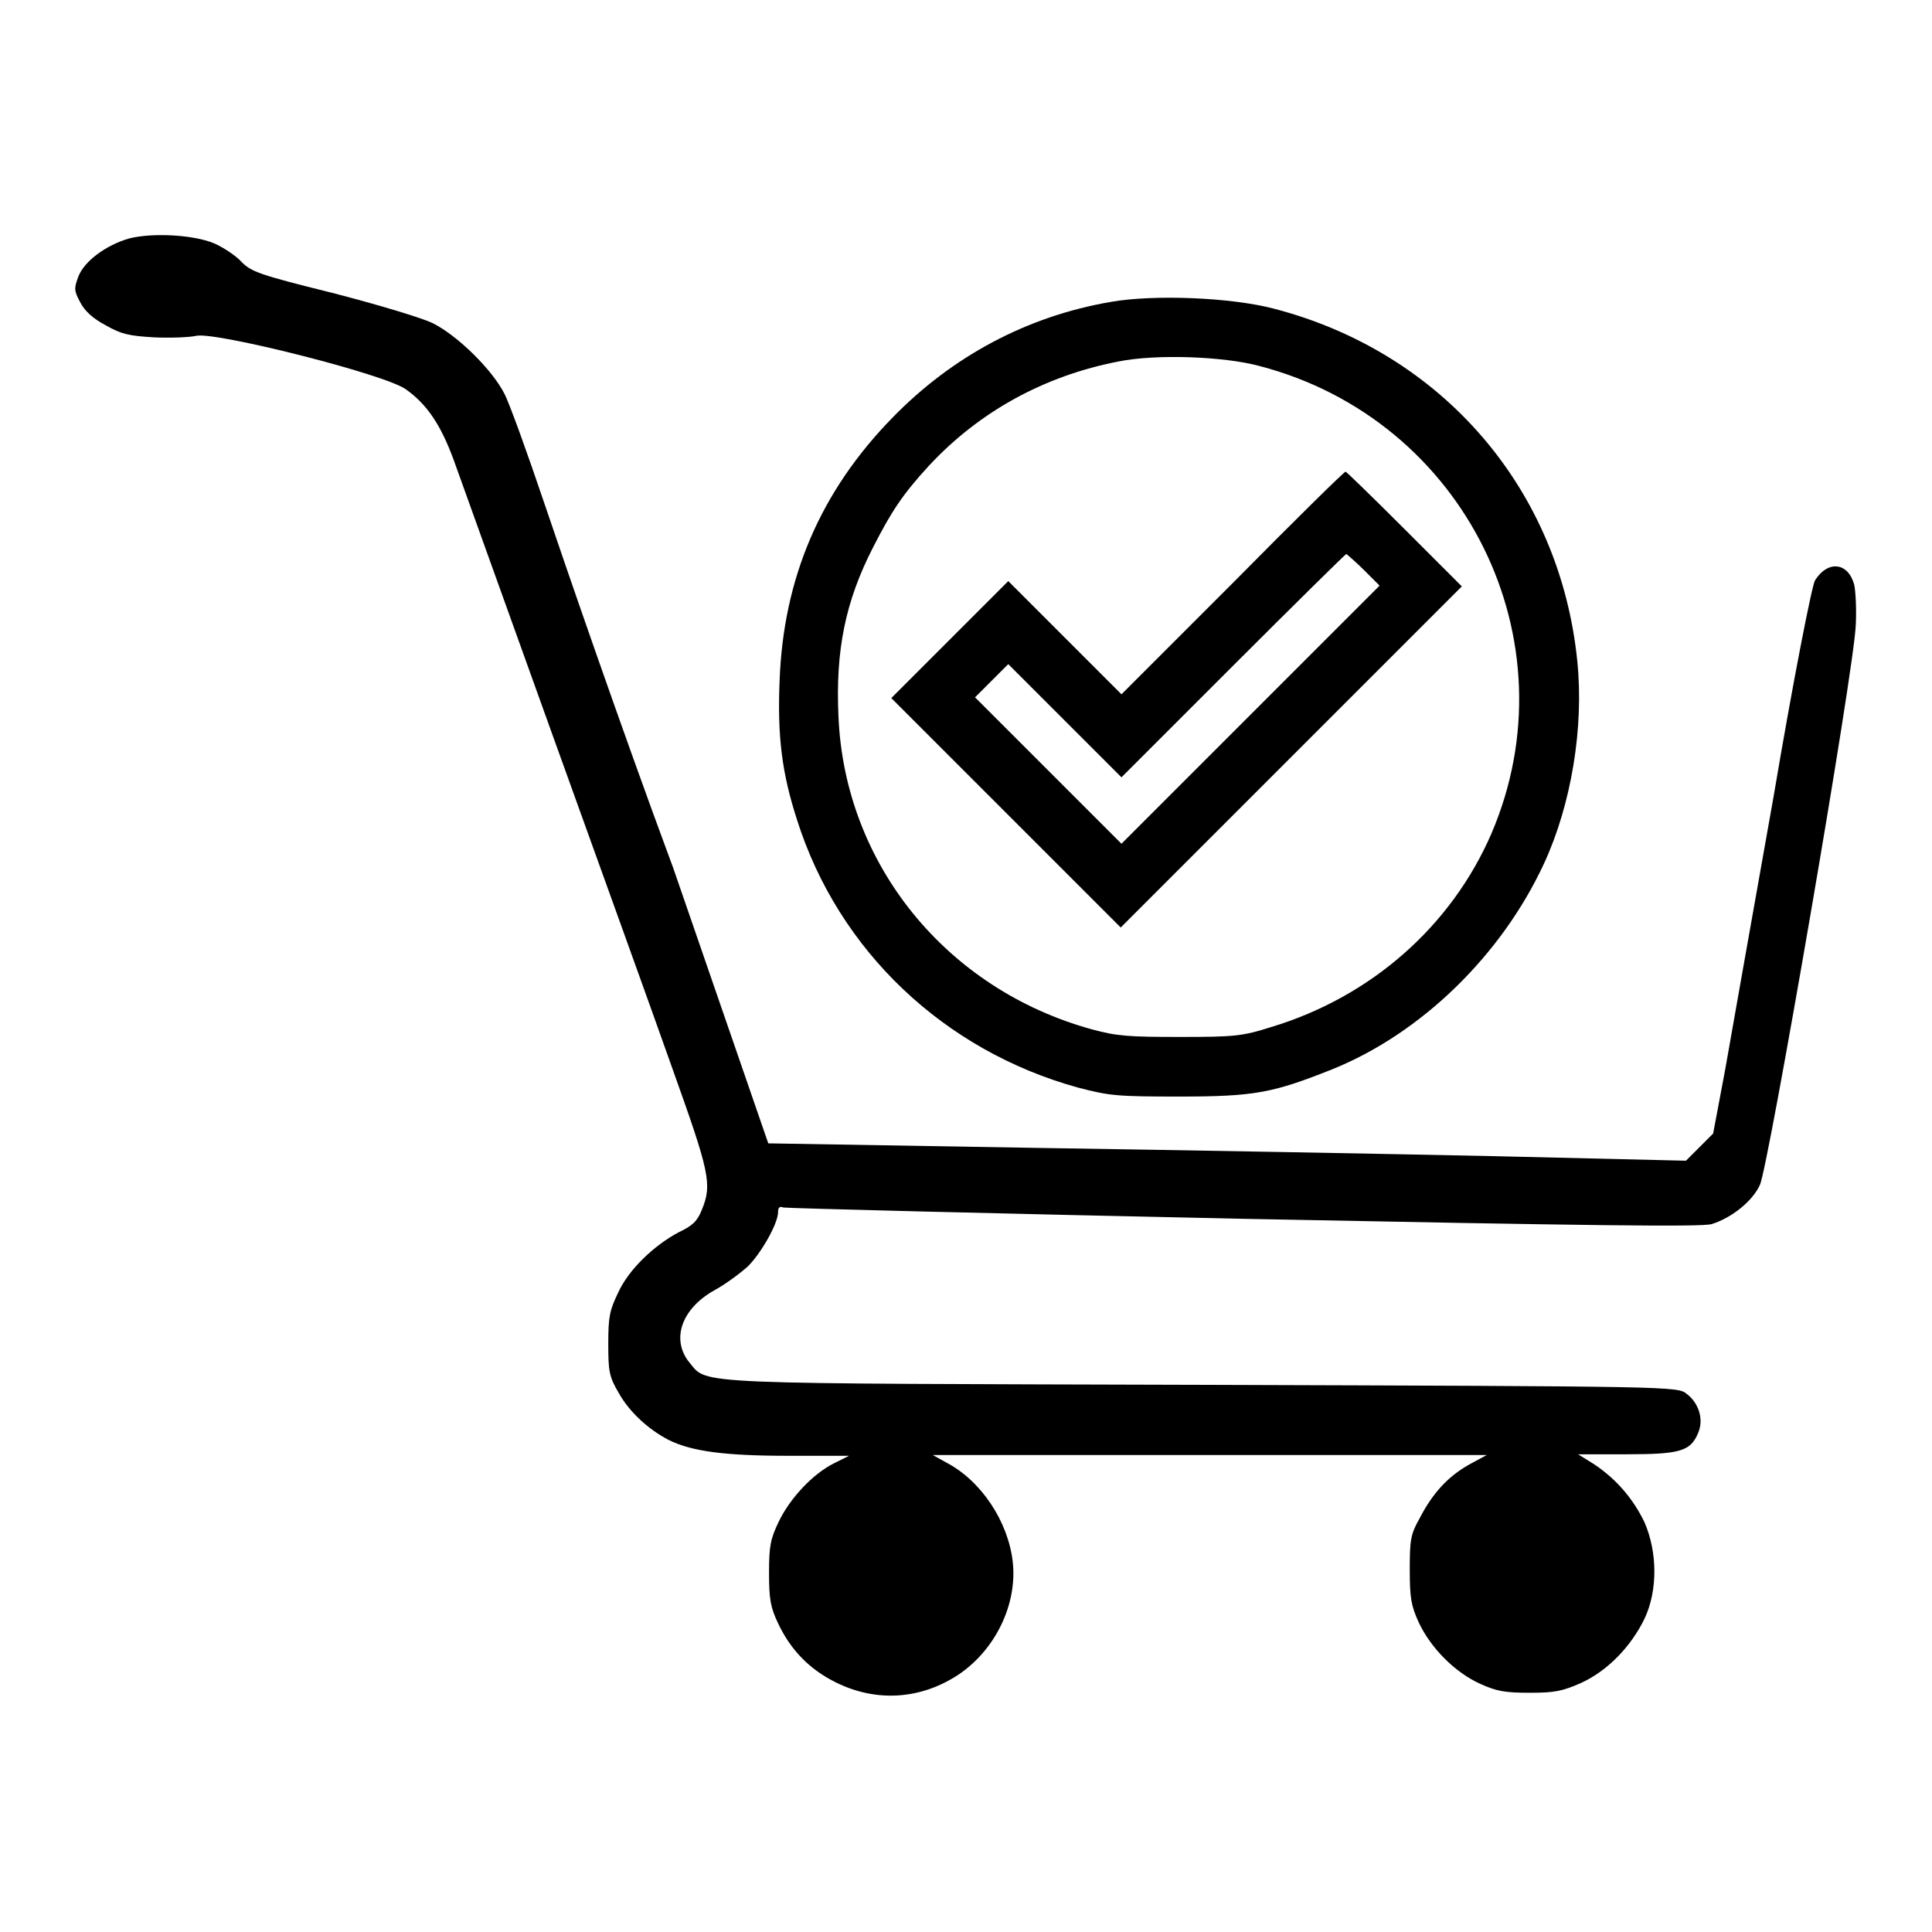
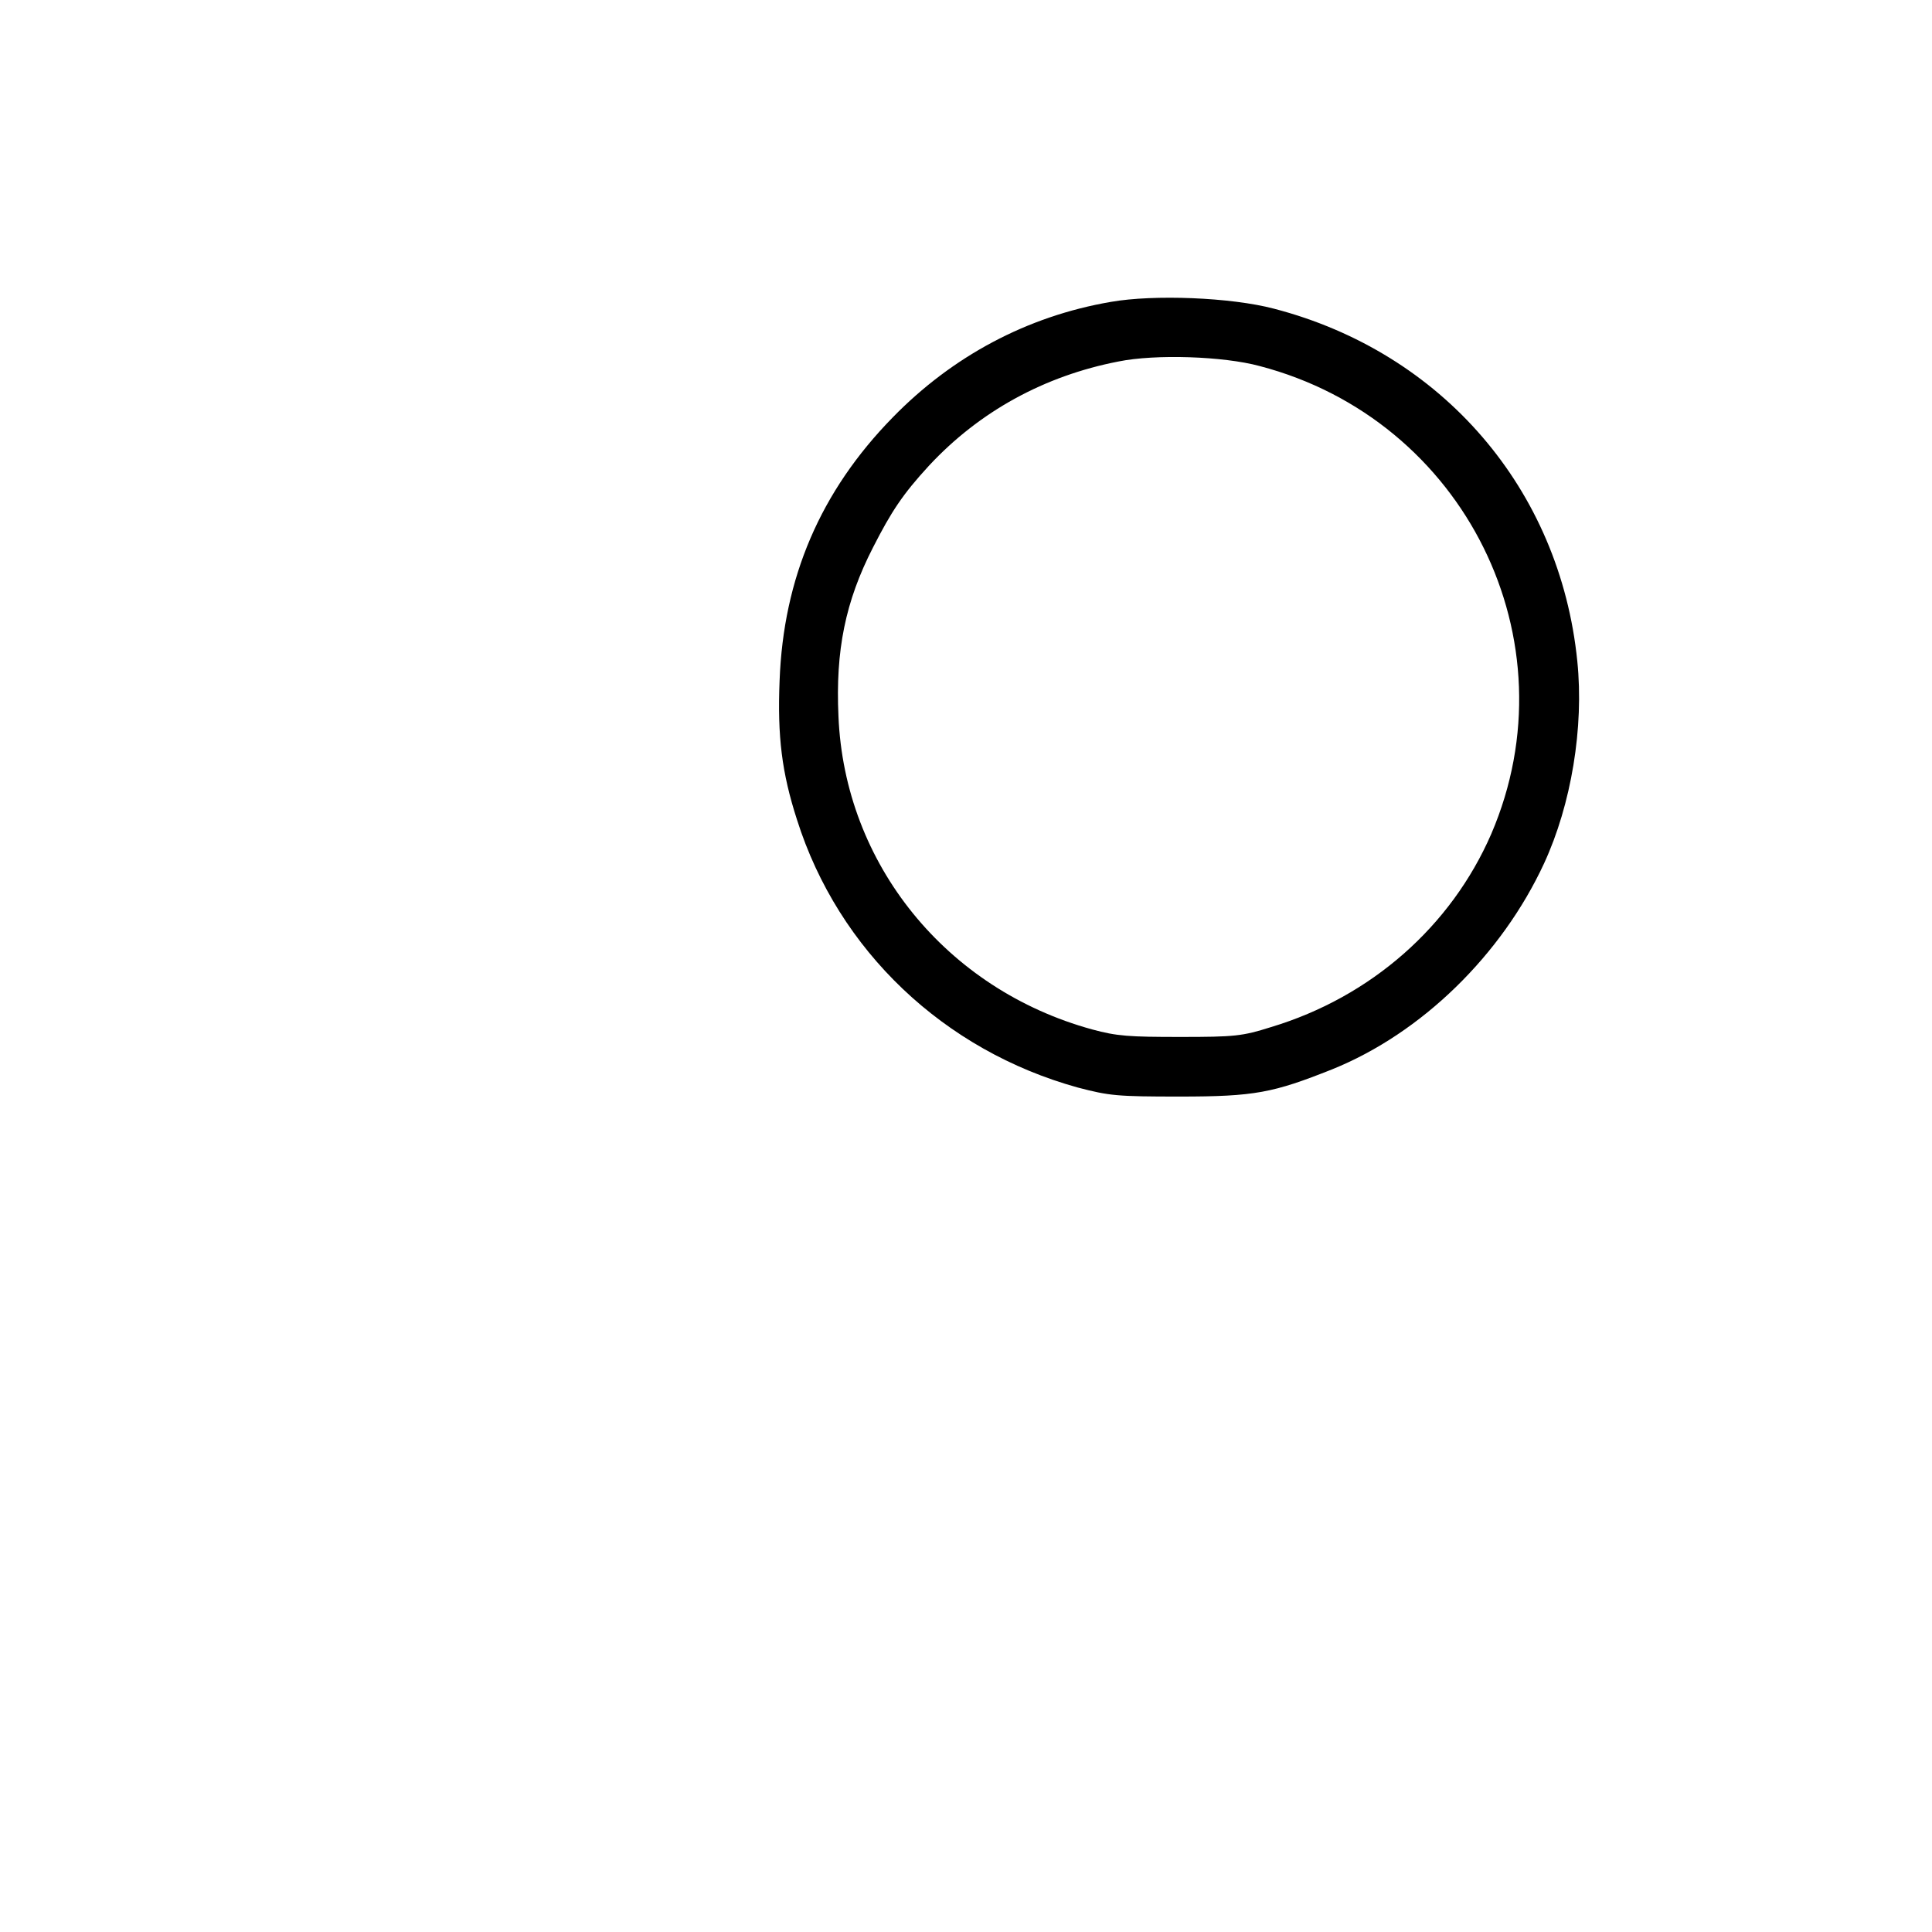
<svg xmlns="http://www.w3.org/2000/svg" version="1.1" x="0px" y="0px" viewBox="0 0 256 256" enable-background="new 0 0 256 256" xml:space="preserve">
  <g>
    <g>
      <g>
-         <path fill="#000000" d="M17.1,31.6c-3.1,0.9-5.9,3-6.7,5c-0.6,1.6-0.6,1.9,0.2,3.4c0.6,1.2,1.7,2.2,3.4,3.1c2.1,1.2,3.1,1.4,6.4,1.6c2.2,0.1,4.7,0,5.6-0.2c2.4-0.6,25.1,5.1,27.8,7.1c2.8,2,4.6,4.7,6.3,9.3c0.8,2.2,6.6,18.4,12.9,35.9c6.3,17.5,13.6,37.7,16.1,44.8c4.9,13.7,5.3,15.3,3.9,18.7c-0.6,1.5-1.2,2.1-3.1,3c-3.2,1.7-6.6,4.9-8,8c-1.1,2.3-1.3,3.1-1.3,6.7c0,3.7,0.1,4.4,1.4,6.6c1.4,2.5,3.9,4.8,6.6,6.2c3,1.5,7.4,2.1,15.8,2.1h8.1l-2,1c-2.8,1.4-5.8,4.6-7.3,7.7c-1.1,2.3-1.3,3.2-1.3,6.8c0,3.5,0.2,4.6,1.2,6.7c1.7,3.6,4.2,6.1,7.6,7.8c5.4,2.7,11.3,2.3,16.3-1c4.9-3.3,7.8-9.3,7.2-14.9c-0.6-5.4-4.2-10.8-8.8-13.2l-1.8-1h36.7l36.7,0l-2.4,1.3c-2.8,1.6-4.8,3.8-6.5,7.1c-1.2,2.1-1.3,2.9-1.3,6.8c0,3.8,0.2,4.8,1.2,7c1.6,3.4,4.8,6.6,8.1,8.1c2.2,1,3.3,1.2,6.6,1.2c3.3,0,4.3-0.2,6.8-1.3c3.5-1.6,6.6-4.8,8.4-8.5c1.8-3.8,1.7-8.9,0-12.8c-1.5-3.1-3.7-5.7-6.7-7.7l-2.1-1.3h6.4c7.1,0,8.5-0.4,9.5-2.8c0.8-1.8,0.1-4-1.5-5.2c-1.2-1-1.6-1-63.7-1.2c-68.6-0.2-66,0-68.4-2.9c-2.5-3-1.2-7.1,3.2-9.6c1.5-0.8,3.5-2.3,4.5-3.2c1.8-1.8,4-5.7,4-7.2c0-0.6,0.2-0.8,0.7-0.6c0.4,0.1,27.8,0.8,61,1.5c45.6,0.9,60.7,1.1,62,0.7c2.6-0.8,5.4-3,6.4-5.2c1.1-2.3,12.5-68.3,12.7-74.2c0.1-1.9,0-4.3-0.2-5.3c-0.8-3-3.5-3.3-5.2-0.6c-0.4,0.6-2.9,13.3-5.5,28.7c-2.7,15.2-5.6,31.5-6.4,36.1l-1.6,8.5l-1.8,1.8l-1.8,1.8l-25.3-0.6c-13.9-0.3-41.3-0.8-60.8-1.1l-35.5-0.6l-12.6-36.5C82,95.6,74.5,73.7,72.2,66.9c-2.3-6.8-4.7-13.5-5.4-14.8c-1.6-3.1-6.1-7.6-9.5-9.3c-1.5-0.7-7.1-2.4-13.3-4c-9.7-2.4-10.7-2.8-12-4.1c-0.7-0.8-2.4-1.9-3.5-2.4C25.8,31.1,20.2,30.8,17.1,31.6z" />
        <path fill="#000000" d="M147.2,40c-11.1,1.9-21,7.2-28.9,15.3c-9.6,9.8-14.5,21.3-15,34.9c-0.3,7.4,0.3,12.2,2.3,18.4c5.5,17.4,19.5,30.6,37.2,35.5c4.2,1.1,5.2,1.2,13.5,1.2c10,0,12.4-0.5,20.2-3.6c11.9-4.8,22.5-15.2,28.1-27.3c3.6-7.8,5.3-18,4.4-26.8c-2.3-22.8-17.9-40.9-40.2-46.7C163.1,39.4,152.9,39,147.2,40z M166.9,48.5c27.2,7.1,41.7,36.4,30.7,62c-5.3,12.2-15.9,21.6-29.2,25.6c-3.8,1.2-4.8,1.3-12,1.3c-6.8,0-8.4-0.1-11.7-1c-19.3-5.3-32.8-21.9-33.6-41.5c-0.4-8.7,0.9-15.2,4.6-22.4c2.4-4.7,3.9-7,7.4-10.8c6.7-7.2,15.3-11.9,25.1-13.8C153.1,46.9,162.1,47.2,166.9,48.5z" />
-         <path fill="#000000" d="M163.4,77.2l-14.8,14.8l-7.5-7.5l-7.5-7.5l-7.8,7.8l-7.7,7.7l15.2,15.2l15.2,15.2l22.6-22.6l22.6-22.6l-7.6-7.6c-4.2-4.2-7.7-7.6-7.8-7.6C178.2,62.4,171.5,69,163.4,77.2z M180.7,75.5l2.1,2.1l-17.1,17.1l-17.1,17.1l-9.7-9.7l-9.7-9.7l2.2-2.2l2.2-2.2l7.5,7.5l7.5,7.5l14.8-14.8c8.1-8.1,14.9-14.8,15-14.8C178.5,73.5,179.6,74.4,180.7,75.5z" />
      </g>
    </g>
  </g>
</svg>